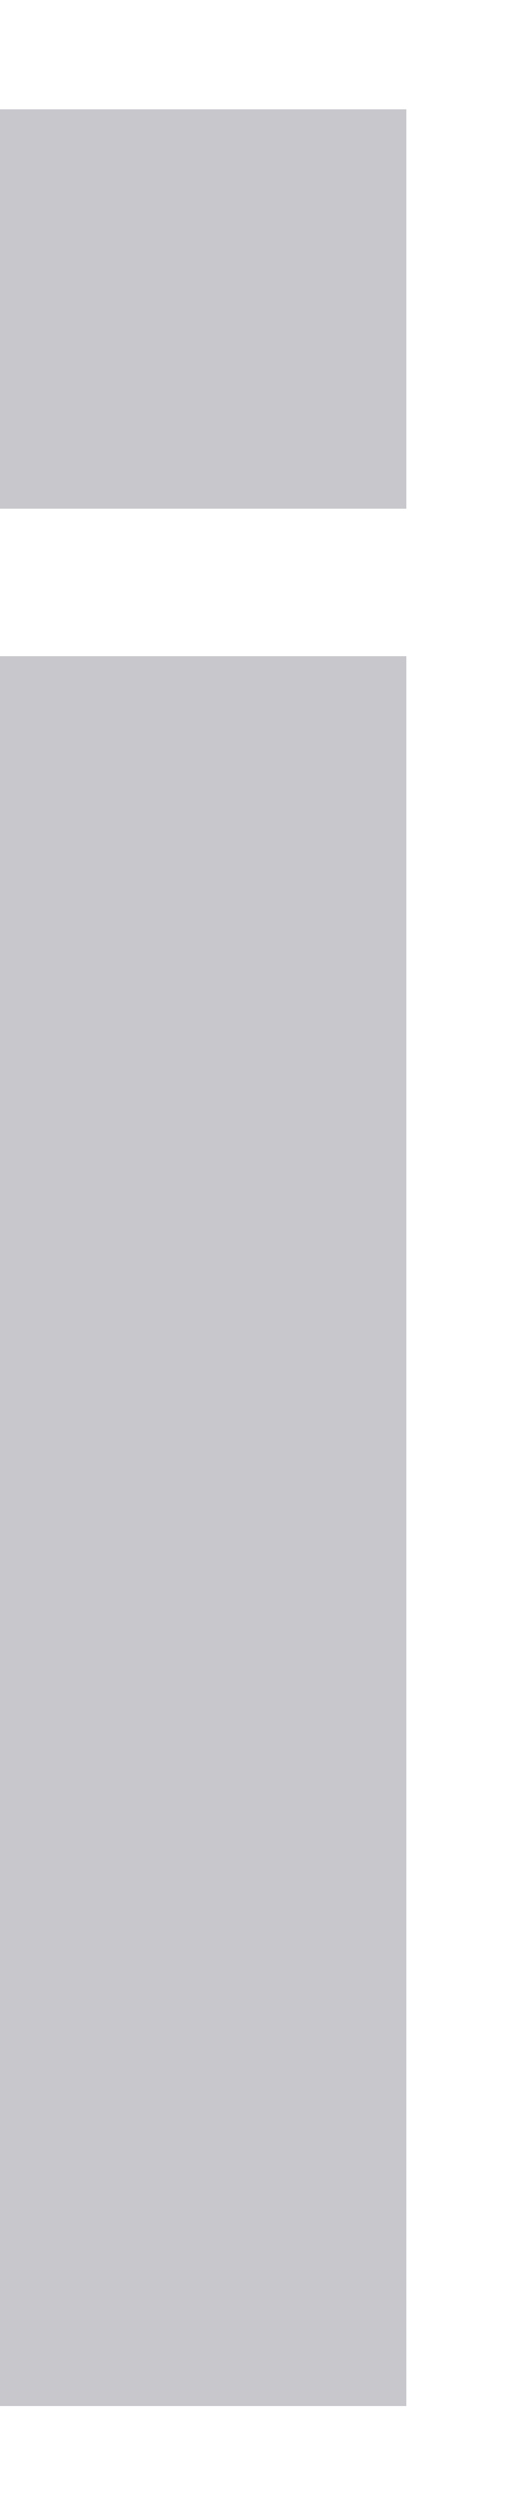
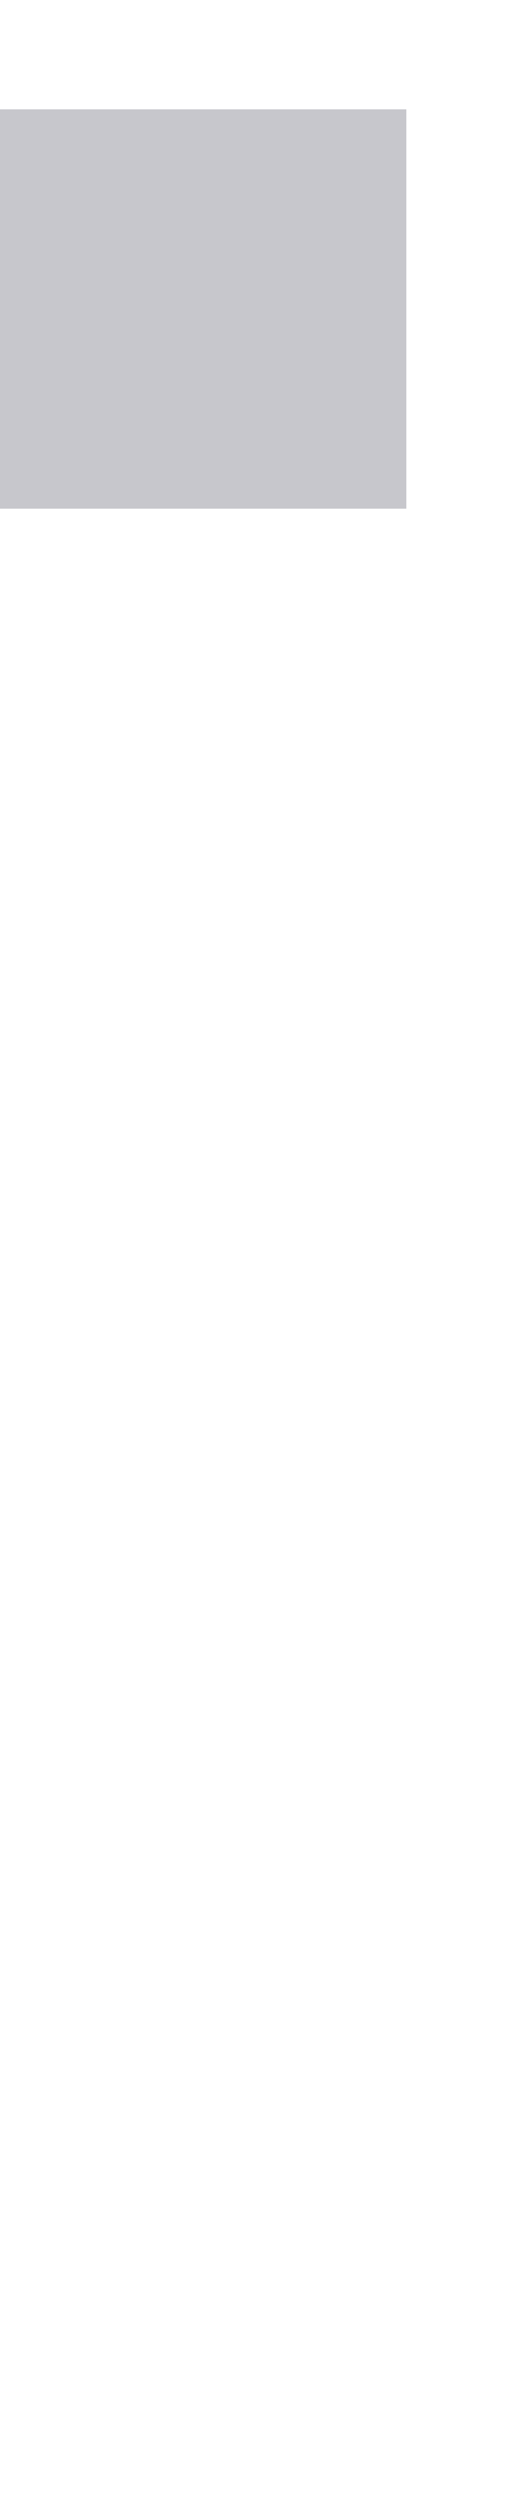
<svg xmlns="http://www.w3.org/2000/svg" width="4" height="19" viewBox="0 0 4 19" fill="none">
-   <path d="M8.26928e-06 0.831H3.09V3.866H8.26928e-06V0.831Z" fill="#C7C7CC" />
-   <path d="M0 4.987H3.09L3.09 18.286H8.26928e-06L0 4.987Z" fill="#C7C7CC" />
+   <path d="M8.26928e-06 0.831H3.09V3.866H8.26928e-06V0.831" fill="#C7C7CC" />
</svg>